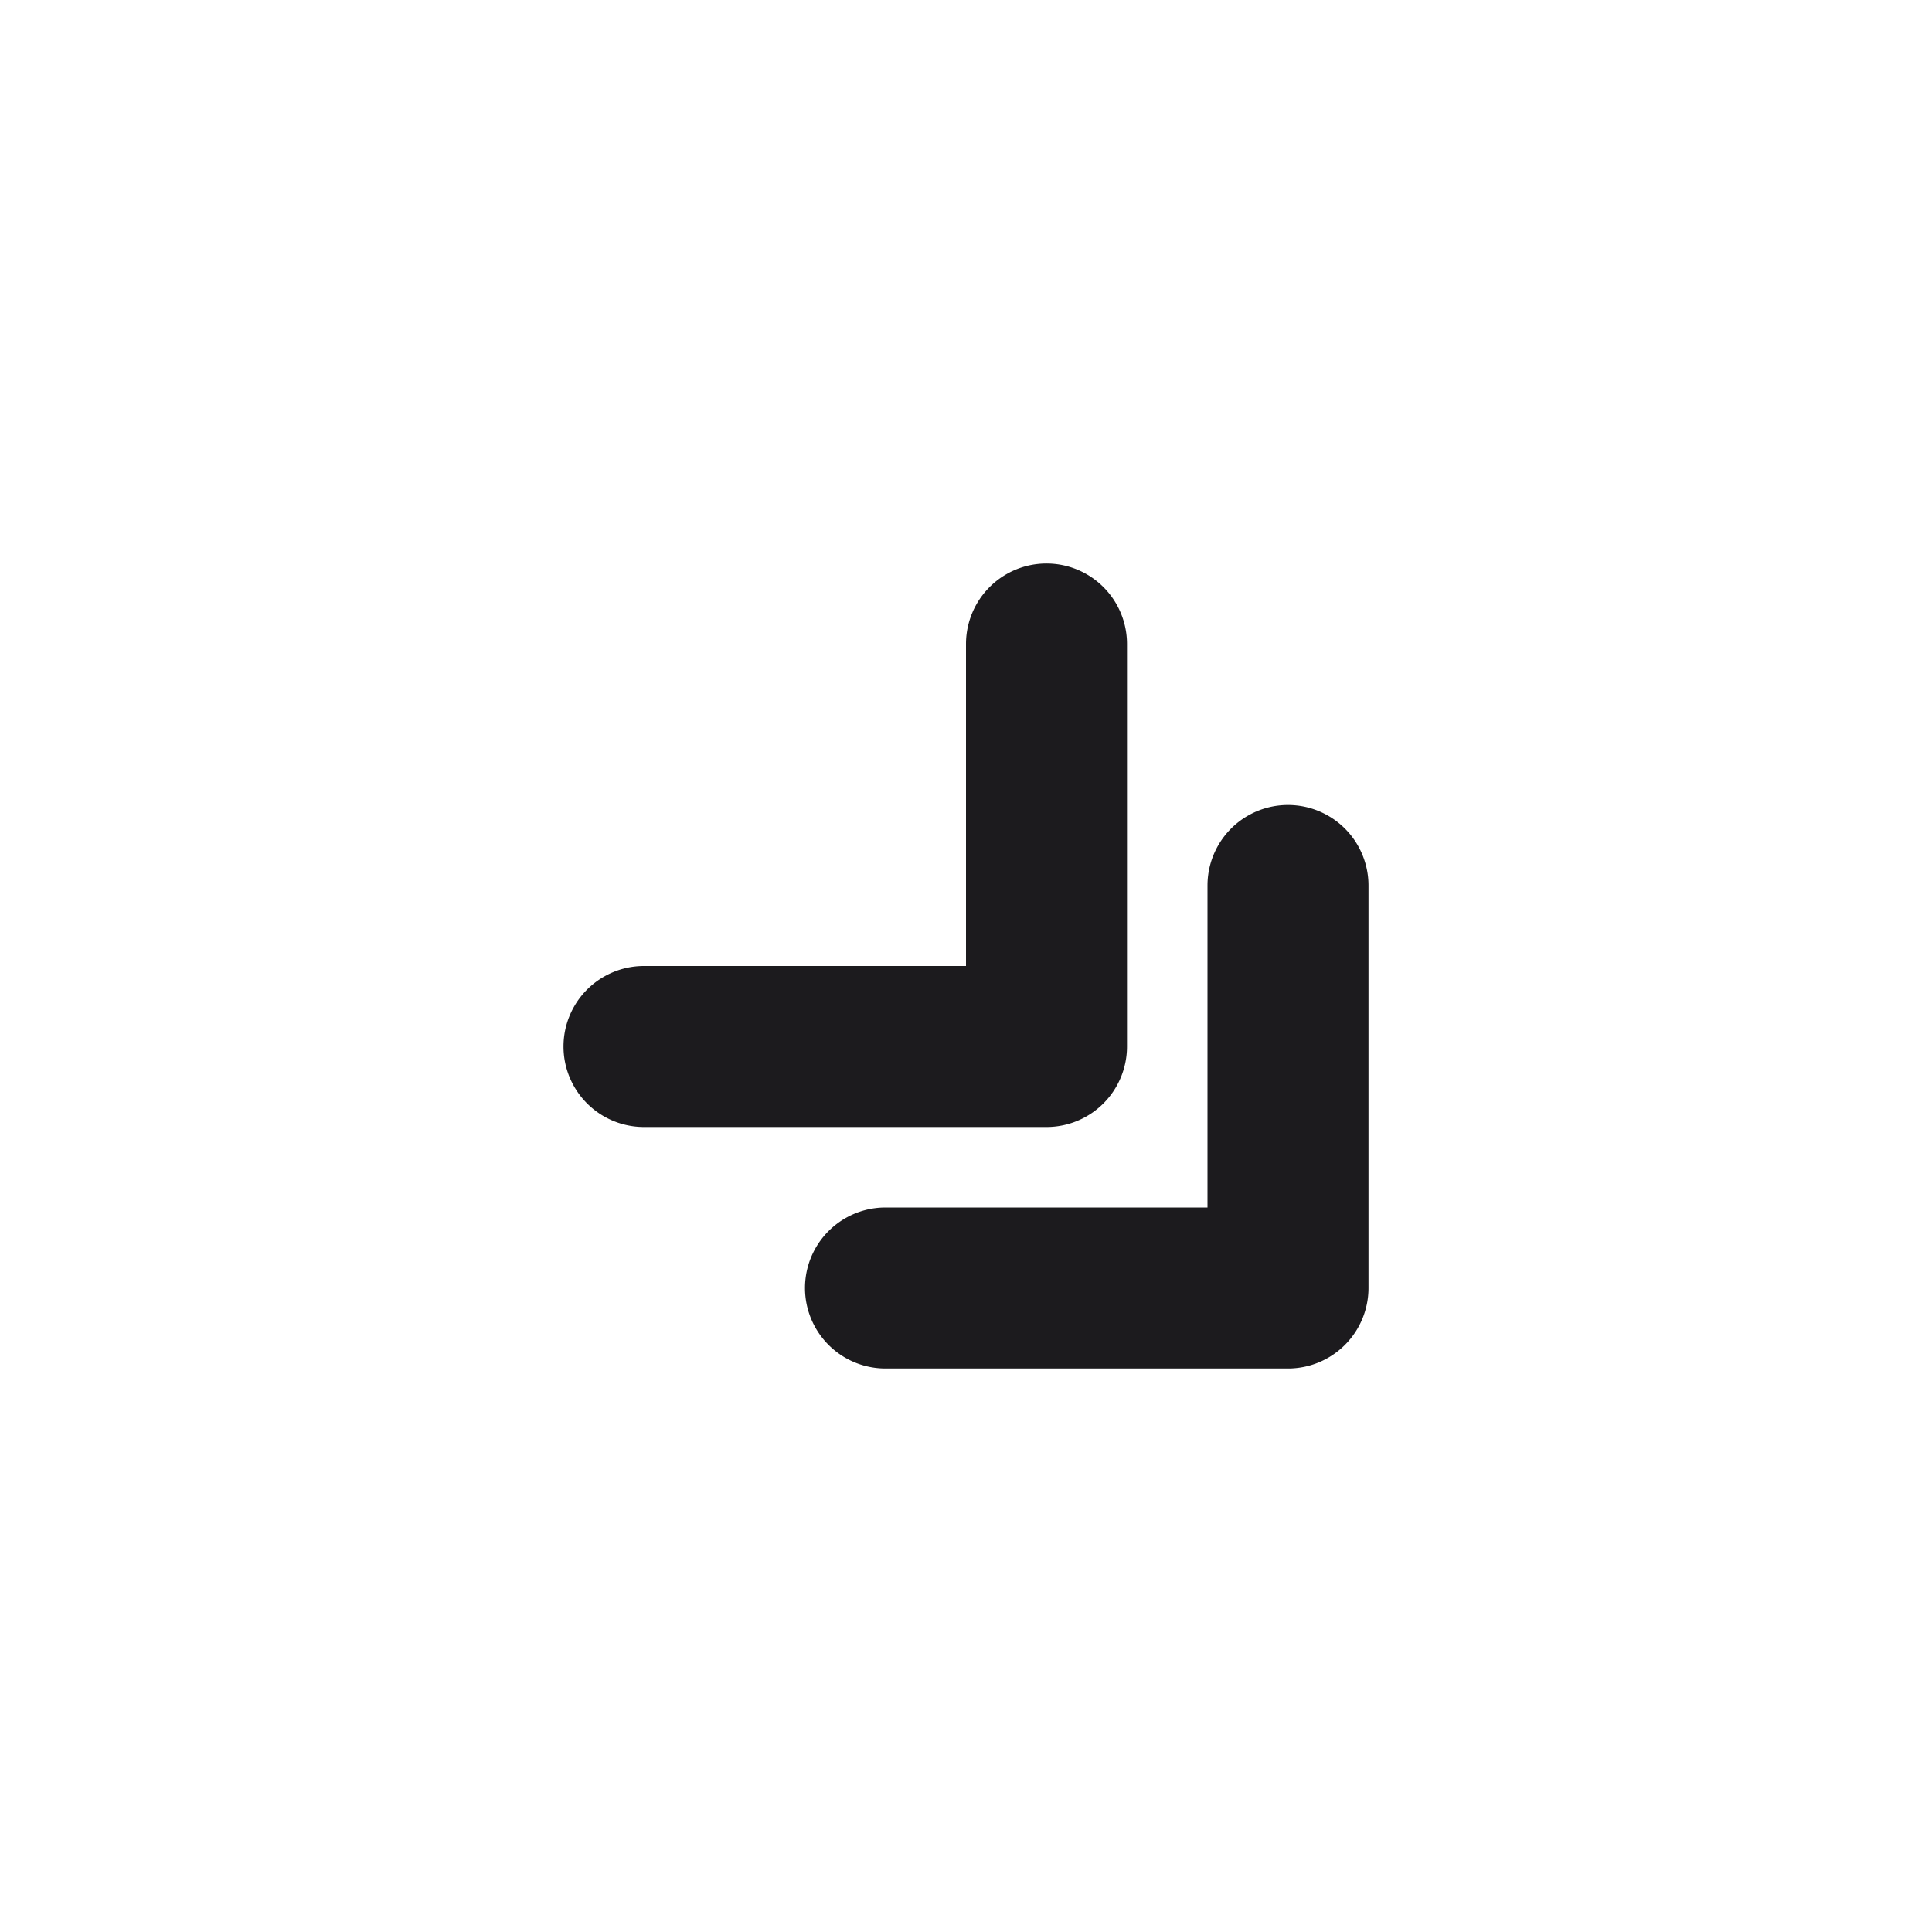
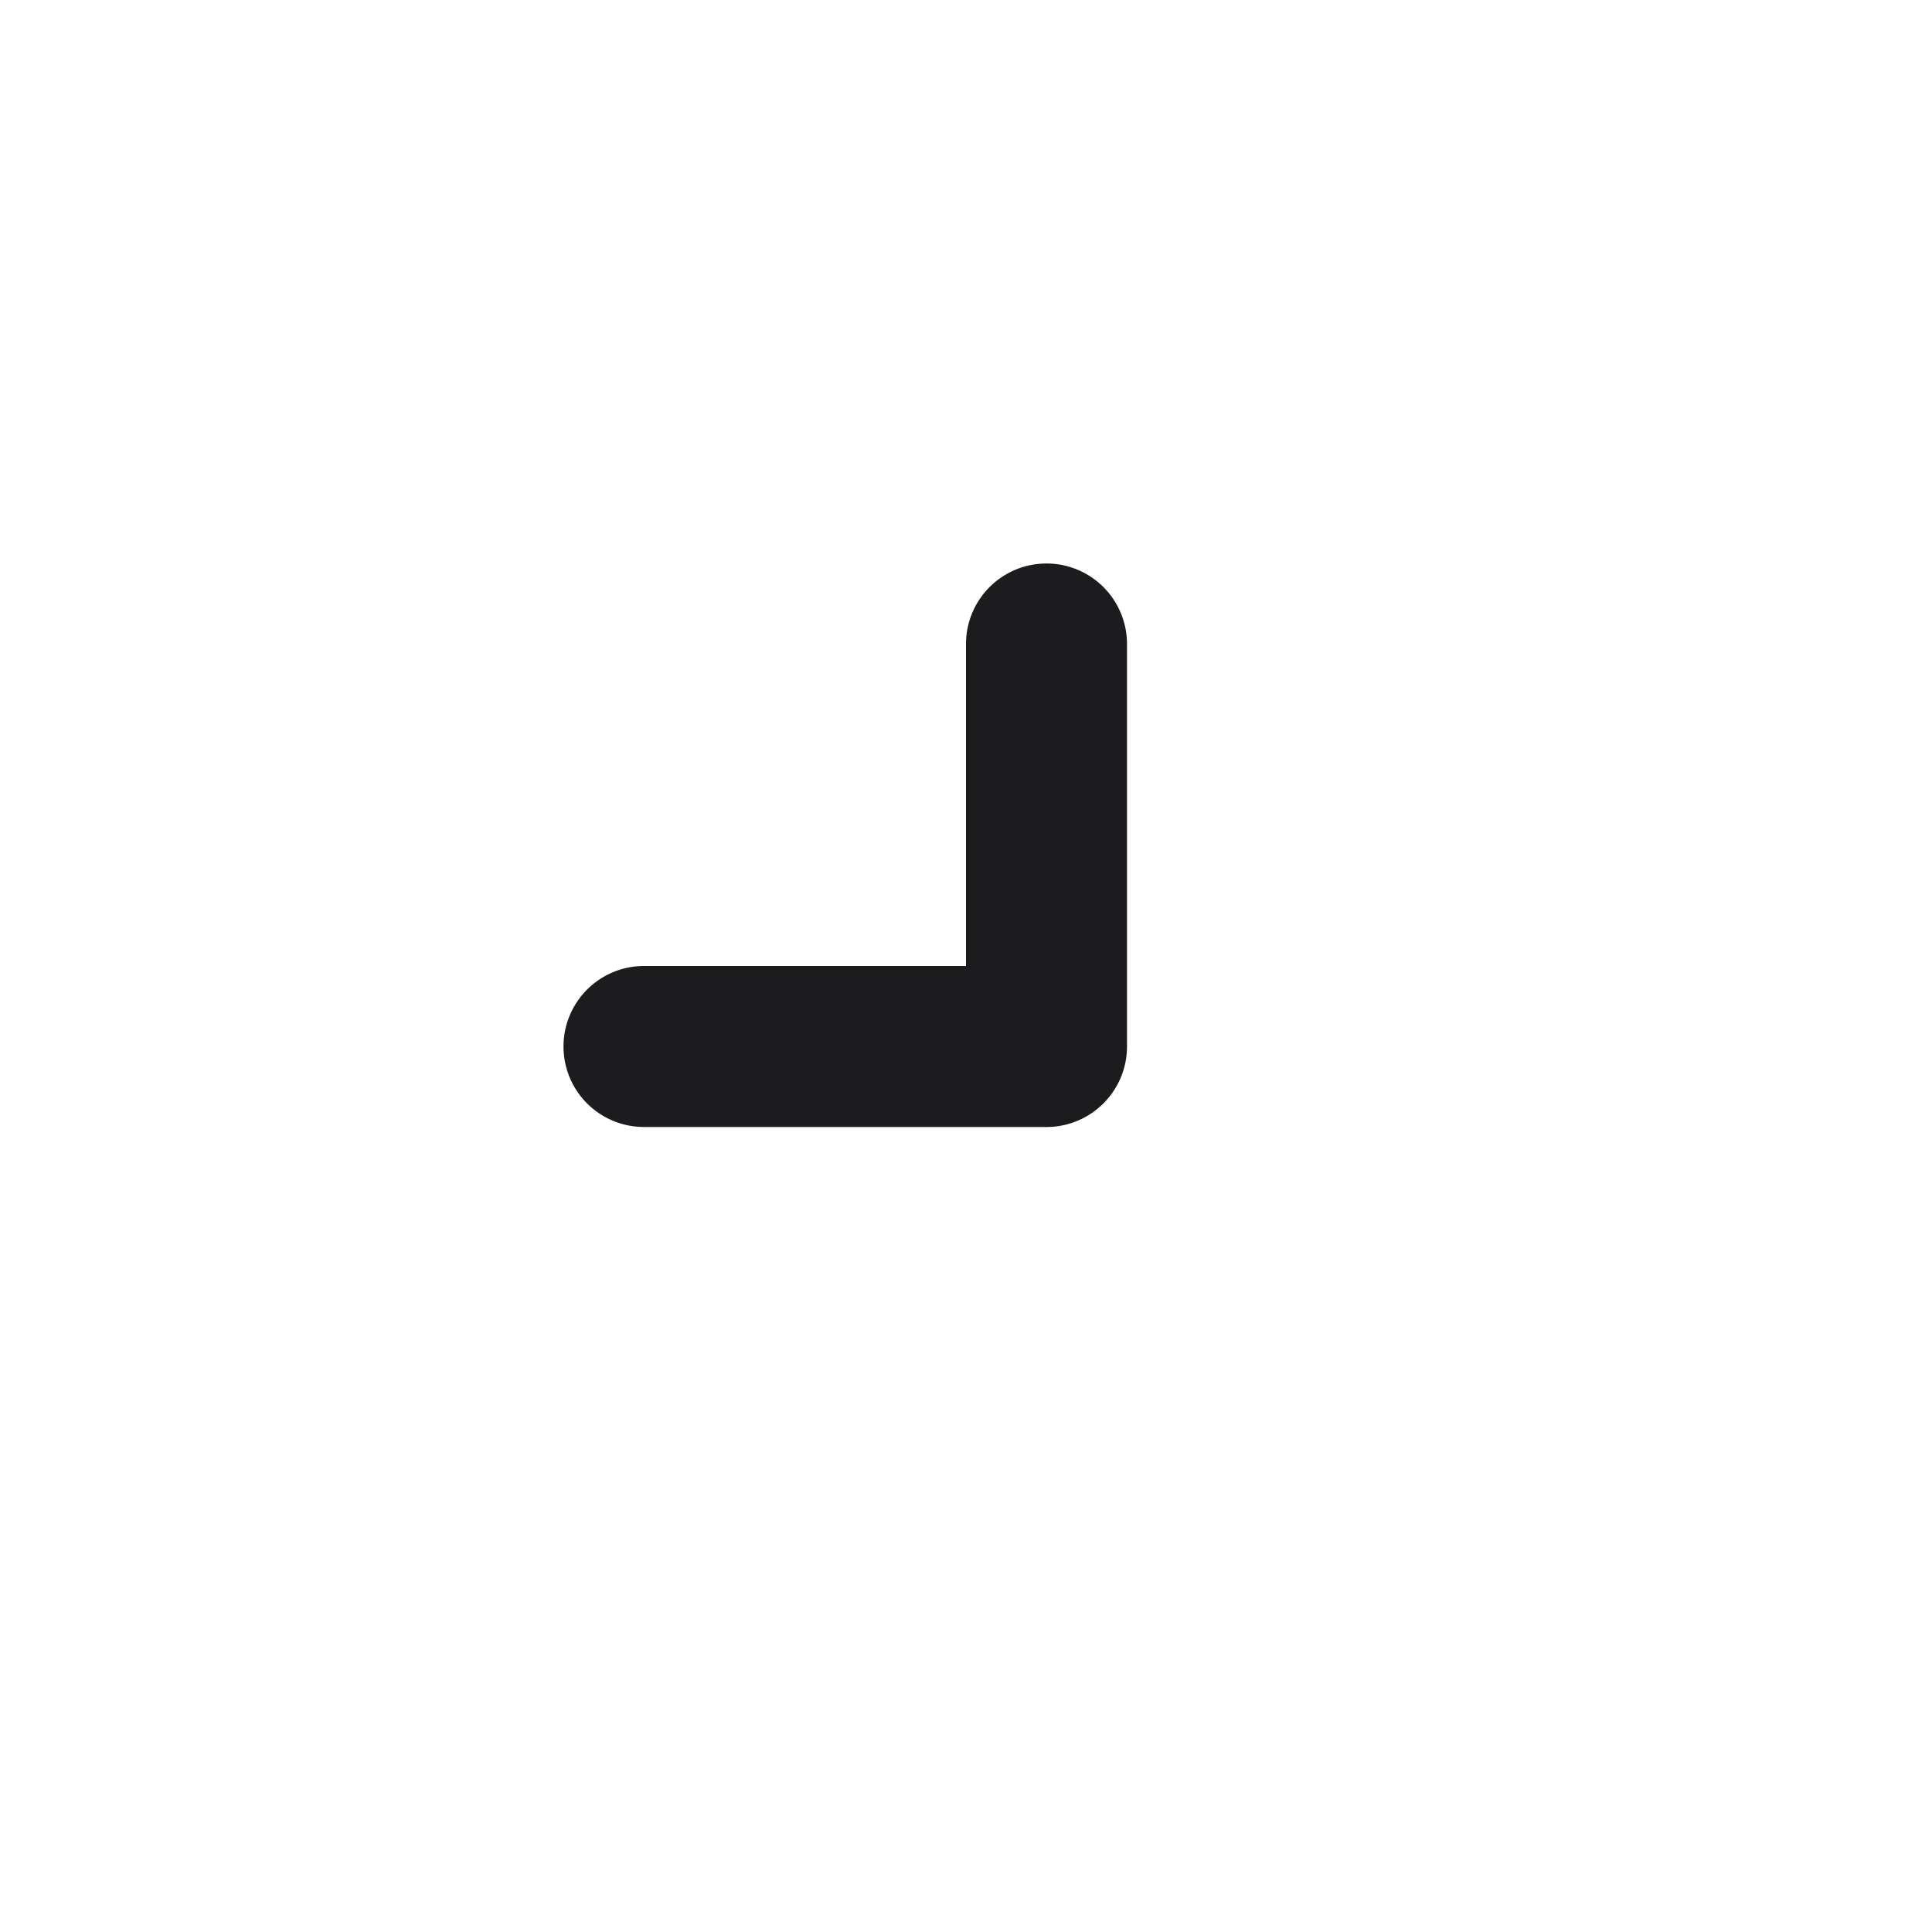
<svg xmlns="http://www.w3.org/2000/svg" viewBox="0 0 24 24">
  <title>Artboard-64</title>
  <g id="Double_down_right" data-name="Double down right">
-     <path d="M16,17H11a1,1,0,0,1,0-2h4V11a1,1,0,0,1,2,0v5A1,1,0,0,1,16,17Z" style="fill:#1c1b1e" />
    <path d="M13,14H8a1,1,0,0,1,0-2h4V8a1,1,0,0,1,2,0v5A1,1,0,0,1,13,14Z" style="fill:#1c1b1e" />
  </g>
</svg>